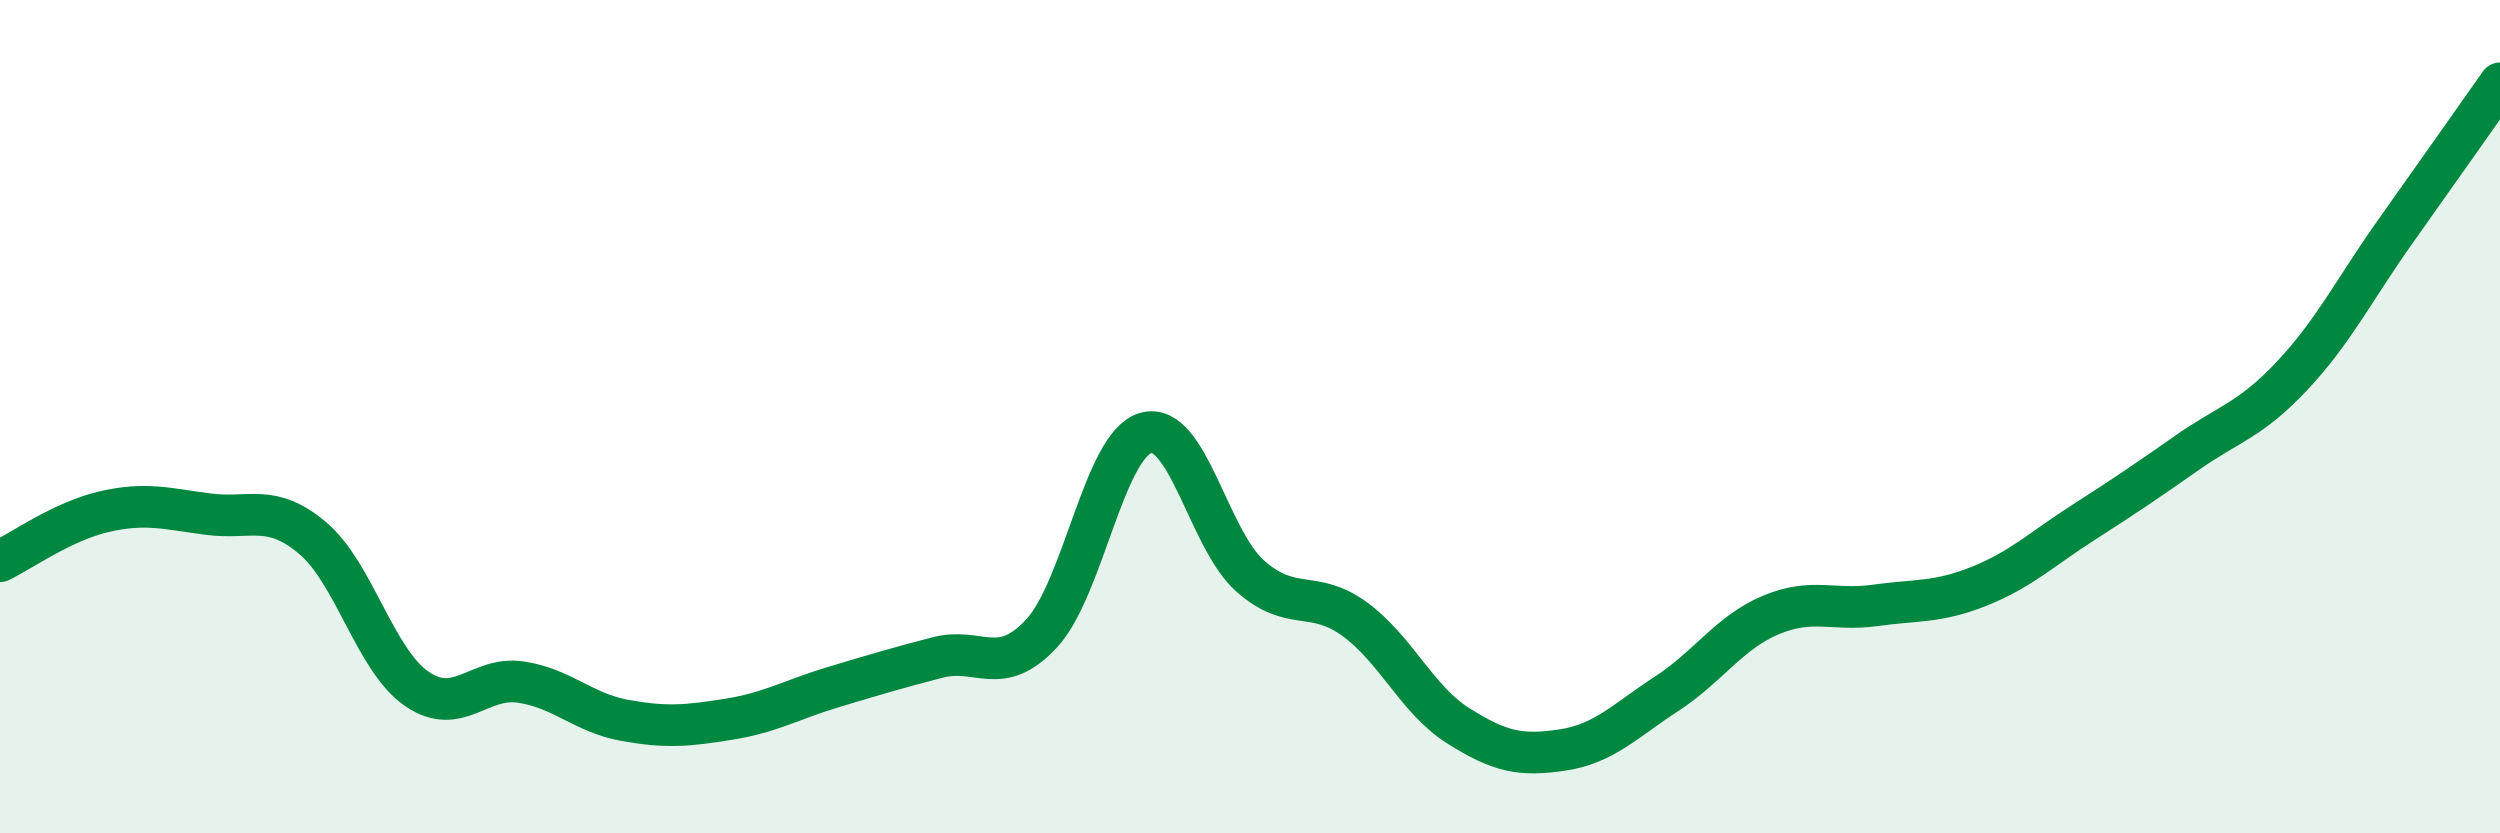
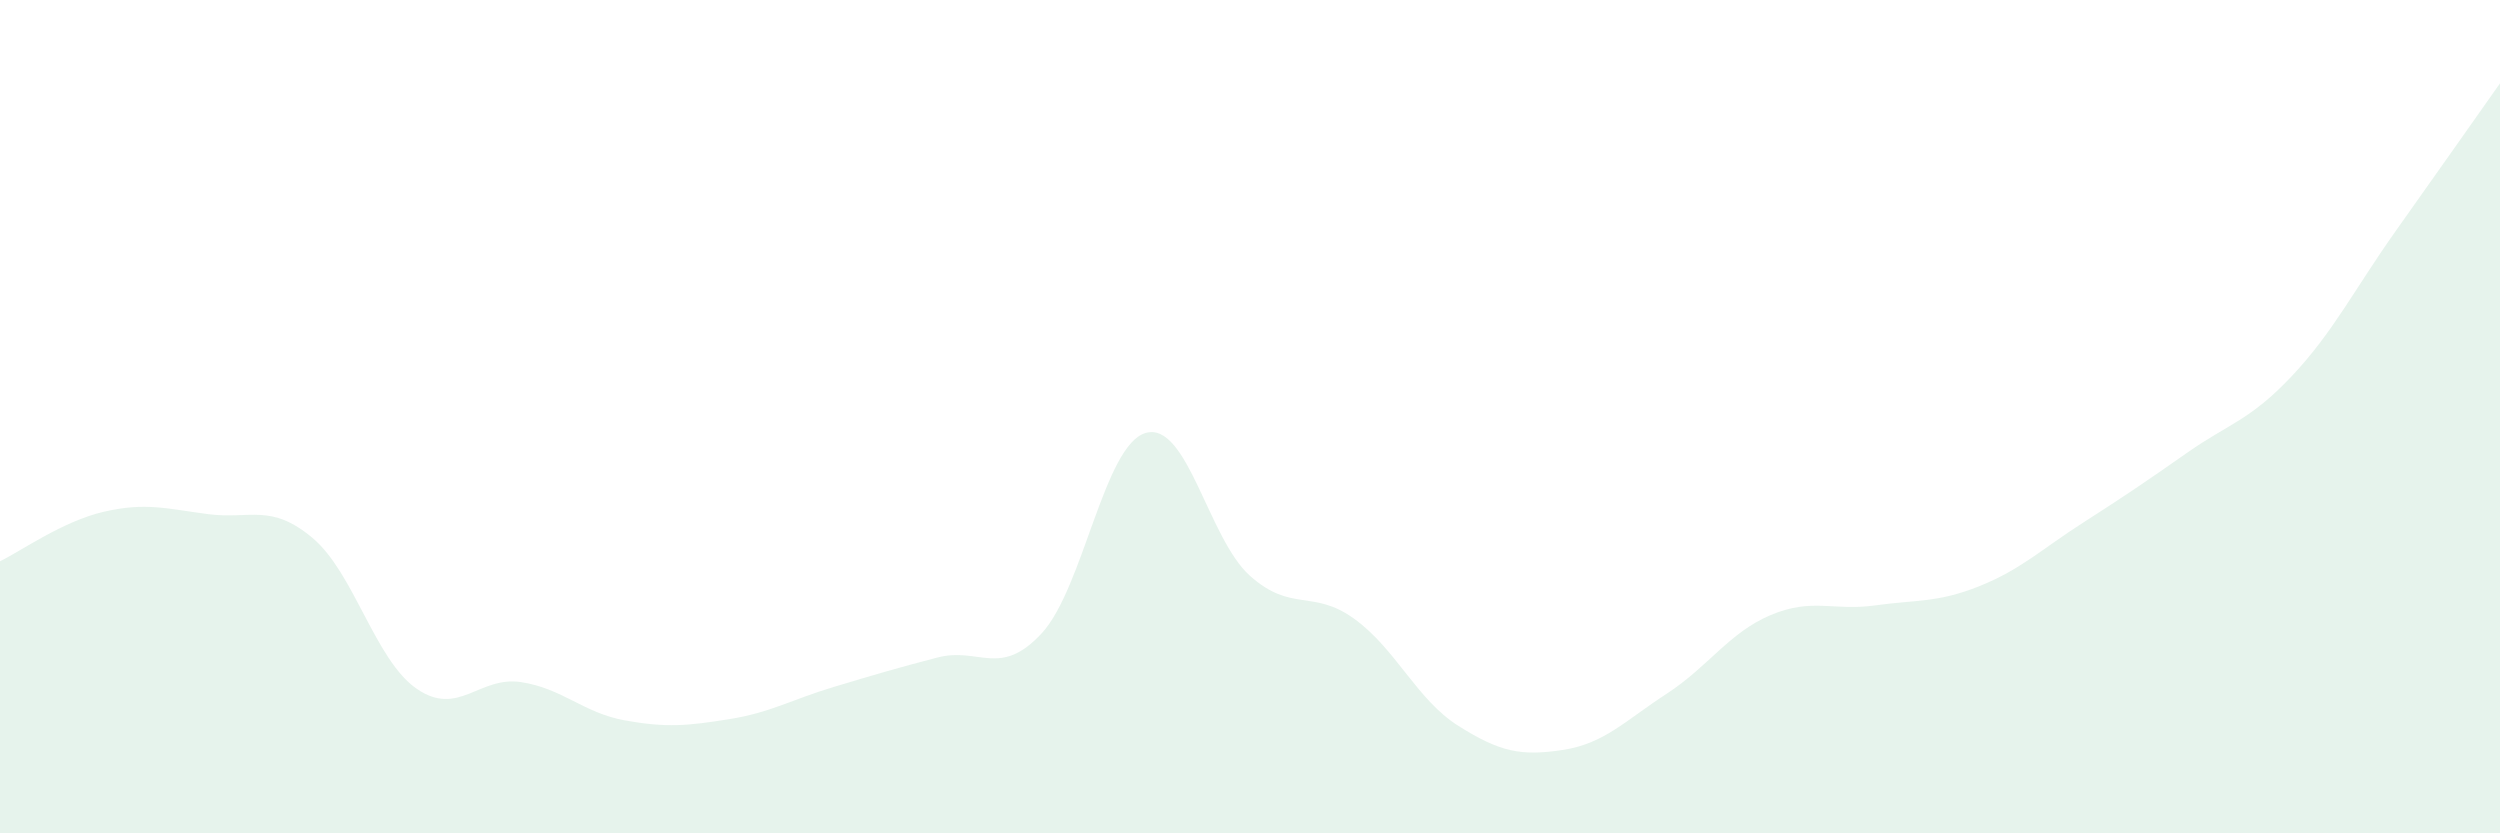
<svg xmlns="http://www.w3.org/2000/svg" width="60" height="20" viewBox="0 0 60 20">
  <path d="M 0,13.47 C 0.5,13.23 1.5,12.51 2.5,12.28 C 3.5,12.05 4,12.21 5,12.34 C 6,12.47 6.5,12.07 7.5,12.91 C 8.5,13.75 9,15.84 10,16.53 C 11,17.22 11.5,16.22 12.5,16.37 C 13.5,16.52 14,17.11 15,17.29 C 16,17.47 16.5,17.42 17.5,17.26 C 18.5,17.1 19,16.79 20,16.49 C 21,16.19 21.5,16.04 22.5,15.78 C 23.5,15.52 24,16.28 25,15.2 C 26,14.12 26.5,10.67 27.5,10.39 C 28.5,10.11 29,12.93 30,13.82 C 31,14.71 31.5,14.13 32.5,14.85 C 33.5,15.57 34,16.79 35,17.42 C 36,18.05 36.5,18.15 37.5,18 C 38.5,17.85 39,17.3 40,16.65 C 41,16 41.5,15.18 42.5,14.76 C 43.5,14.34 44,14.67 45,14.53 C 46,14.39 46.5,14.47 47.5,14.07 C 48.5,13.67 49,13.18 50,12.54 C 51,11.9 51.5,11.56 52.5,10.86 C 53.5,10.16 54,10.09 55,9.03 C 56,7.97 56.5,6.95 57.5,5.54 C 58.5,4.13 59.5,2.71 60,2L60 20L0 20Z" fill="#008740" opacity="0.1" stroke-linecap="round" stroke-linejoin="round" />
-   <path d="M 0,13.47 C 0.5,13.23 1.5,12.51 2.5,12.28 C 3.5,12.05 4,12.21 5,12.34 C 6,12.47 6.5,12.07 7.5,12.91 C 8.5,13.75 9,15.84 10,16.53 C 11,17.22 11.5,16.22 12.5,16.37 C 13.5,16.52 14,17.11 15,17.29 C 16,17.47 16.5,17.42 17.5,17.26 C 18.5,17.1 19,16.79 20,16.49 C 21,16.19 21.5,16.04 22.5,15.78 C 23.5,15.52 24,16.28 25,15.2 C 26,14.12 26.5,10.67 27.5,10.39 C 28.5,10.11 29,12.93 30,13.82 C 31,14.71 31.5,14.13 32.5,14.85 C 33.5,15.57 34,16.79 35,17.42 C 36,18.05 36.5,18.15 37.5,18 C 38.5,17.85 39,17.3 40,16.65 C 41,16 41.5,15.18 42.5,14.76 C 43.5,14.34 44,14.67 45,14.53 C 46,14.39 46.5,14.47 47.5,14.07 C 48.5,13.67 49,13.18 50,12.54 C 51,11.9 51.5,11.56 52.5,10.86 C 53.5,10.16 54,10.09 55,9.03 C 56,7.97 56.5,6.95 57.5,5.54 C 58.5,4.13 59.5,2.71 60,2" stroke="#008740" stroke-width="1" fill="none" stroke-linecap="round" stroke-linejoin="round" />
</svg>